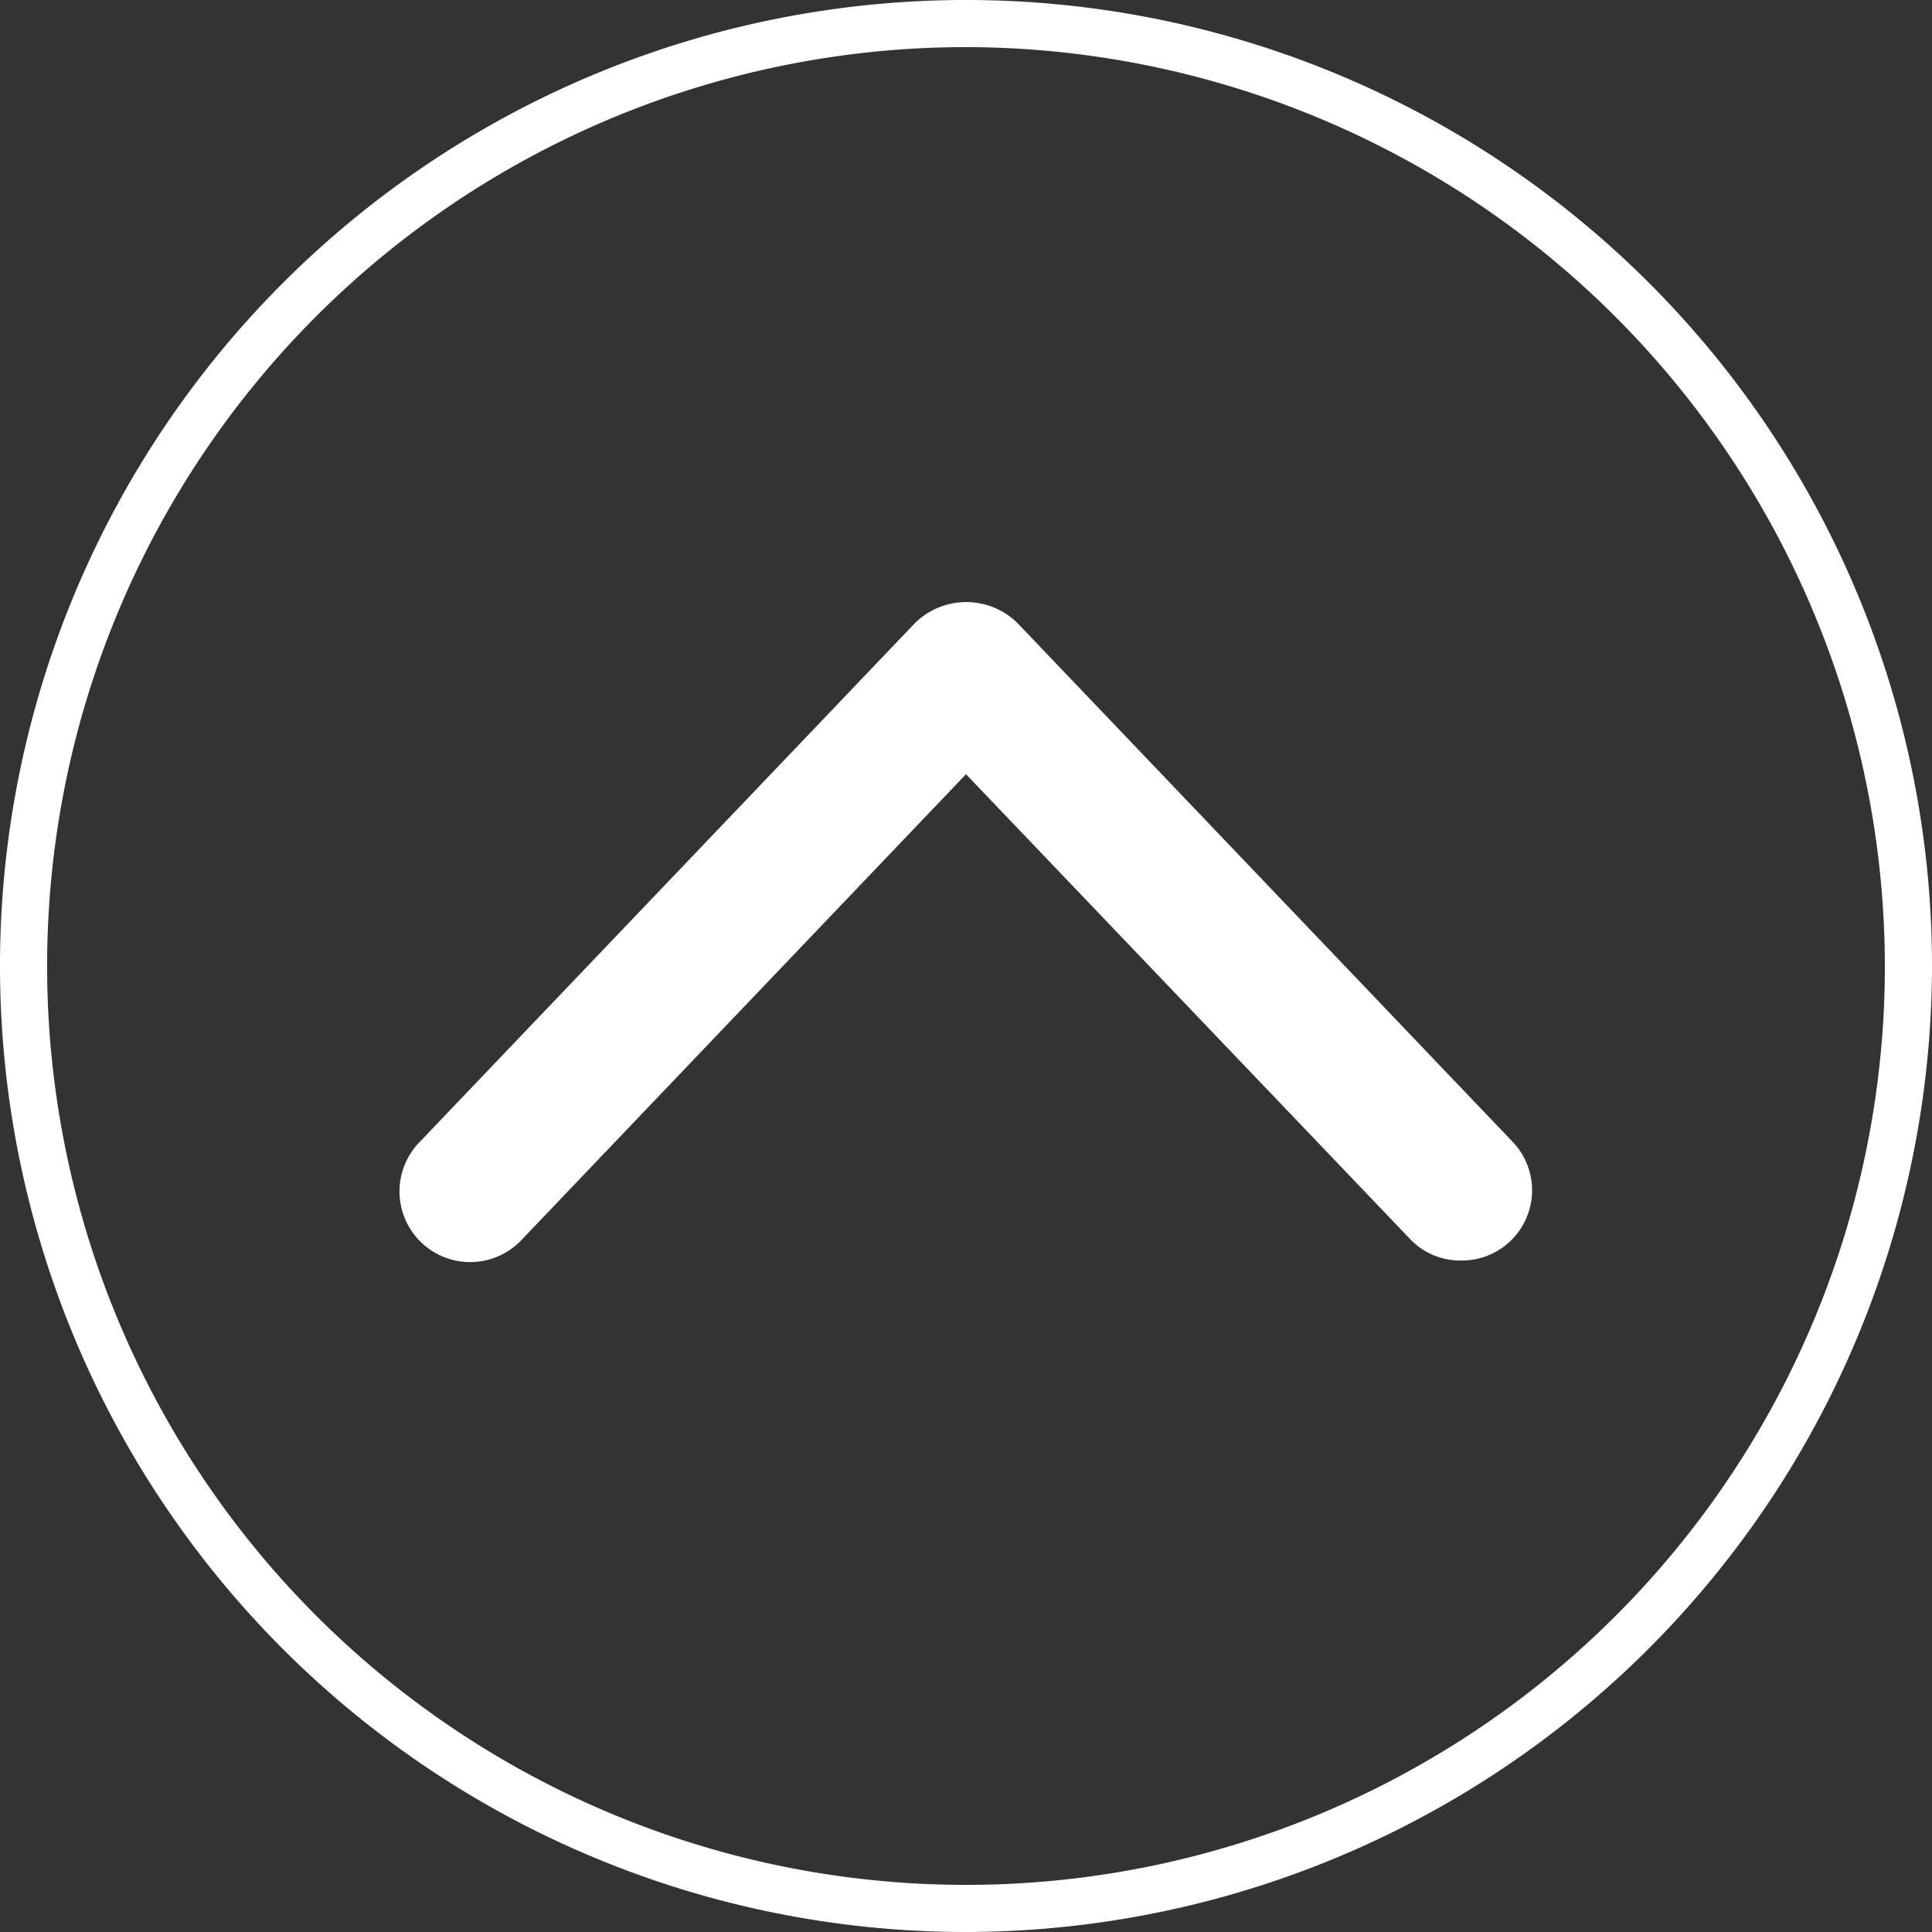
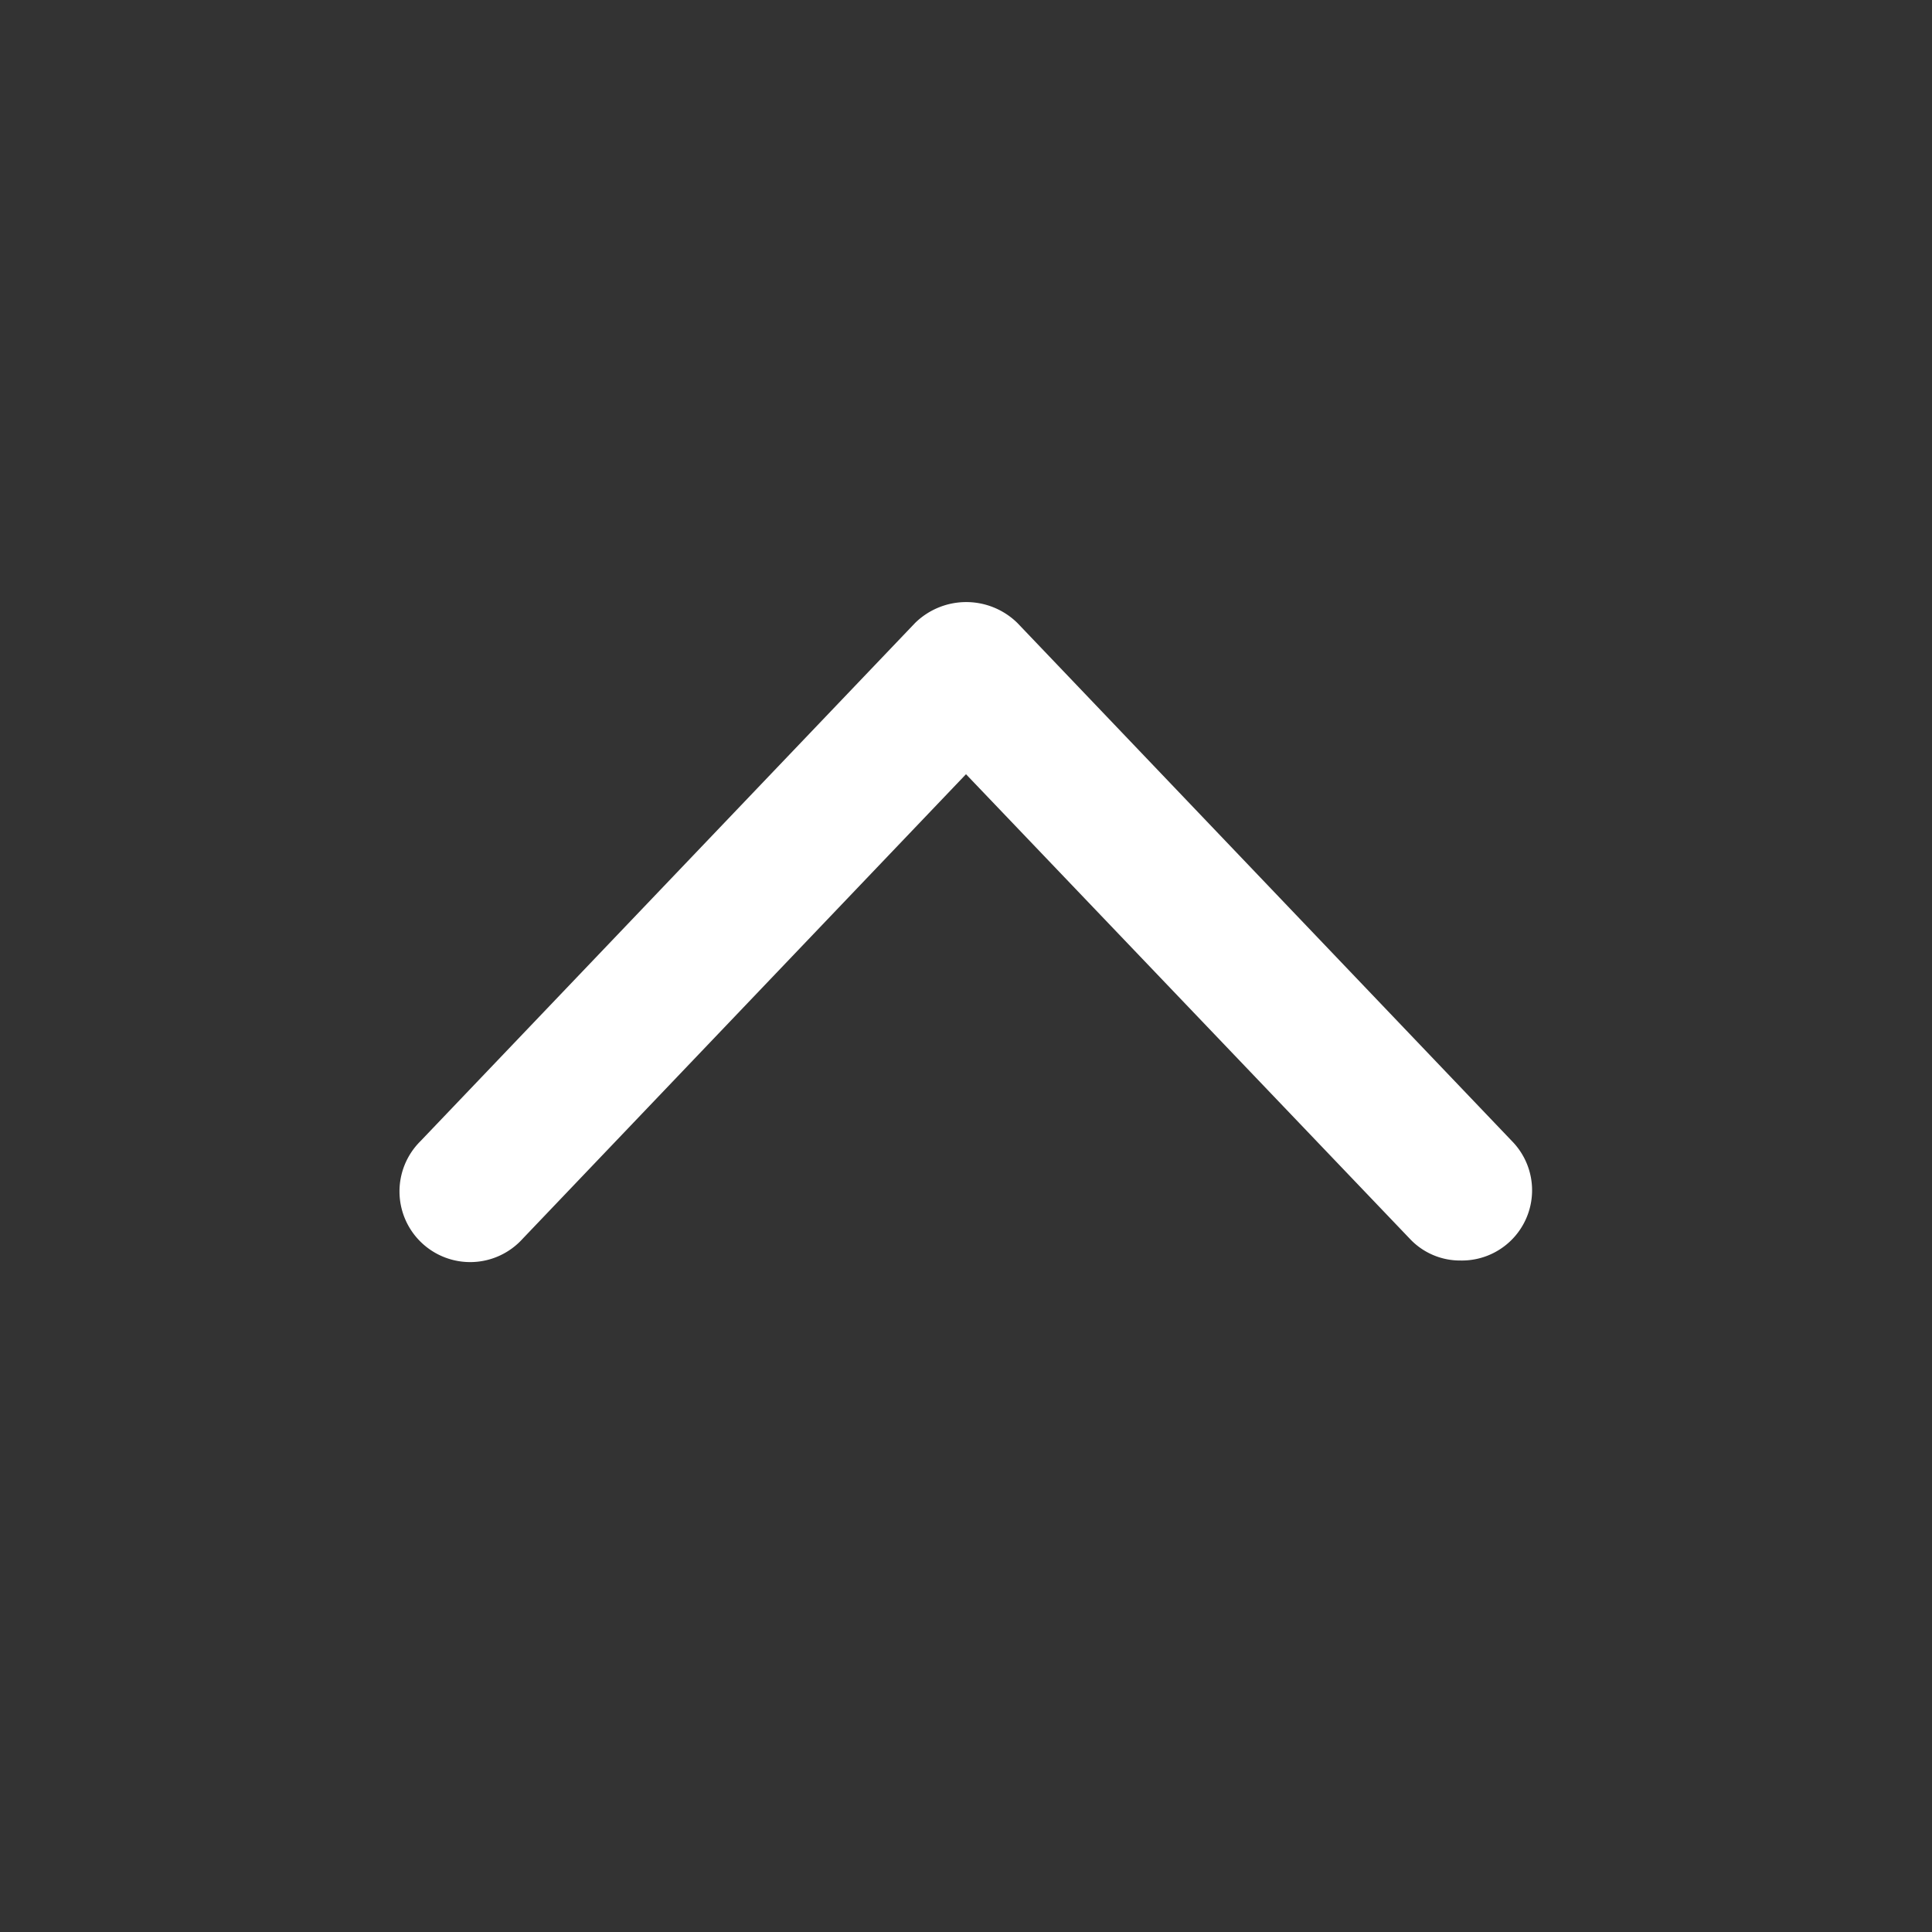
<svg xmlns="http://www.w3.org/2000/svg" viewBox="0 0 41 41">
  <rect x="0" y="0" width="41" height="41" fill="#333333" stroke="none" />
  <defs>
    <style>.cls-1{fill:#fff;}</style>
  </defs>
  <title>scroll-up</title>
  <g id="レイヤー_2" data-name="レイヤー 2">
    <g id="書き出し用">
      <g id="SP">
        <g id="上スクロールマーク">
          <path class="cls-1" d="M31,26.75a1.46,1.46,0,0,1-1.08-.46L20.5,16.43l-9.41,9.86a1.5,1.5,0,1,1-2.17-2.07l10.5-11a1.55,1.55,0,0,1,2.17,0l10.5,11A1.49,1.49,0,0,1,31,26.75Z" />
-           <path class="cls-1" d="M20.5,41A20.5,20.5,0,1,1,41,20.5,20.53,20.53,0,0,1,20.5,41Zm0-40A19.5,19.5,0,1,0,40,20.5,19.53,19.53,0,0,0,20.5,1Z" />
        </g>
      </g>
    </g>
  </g>
</svg>